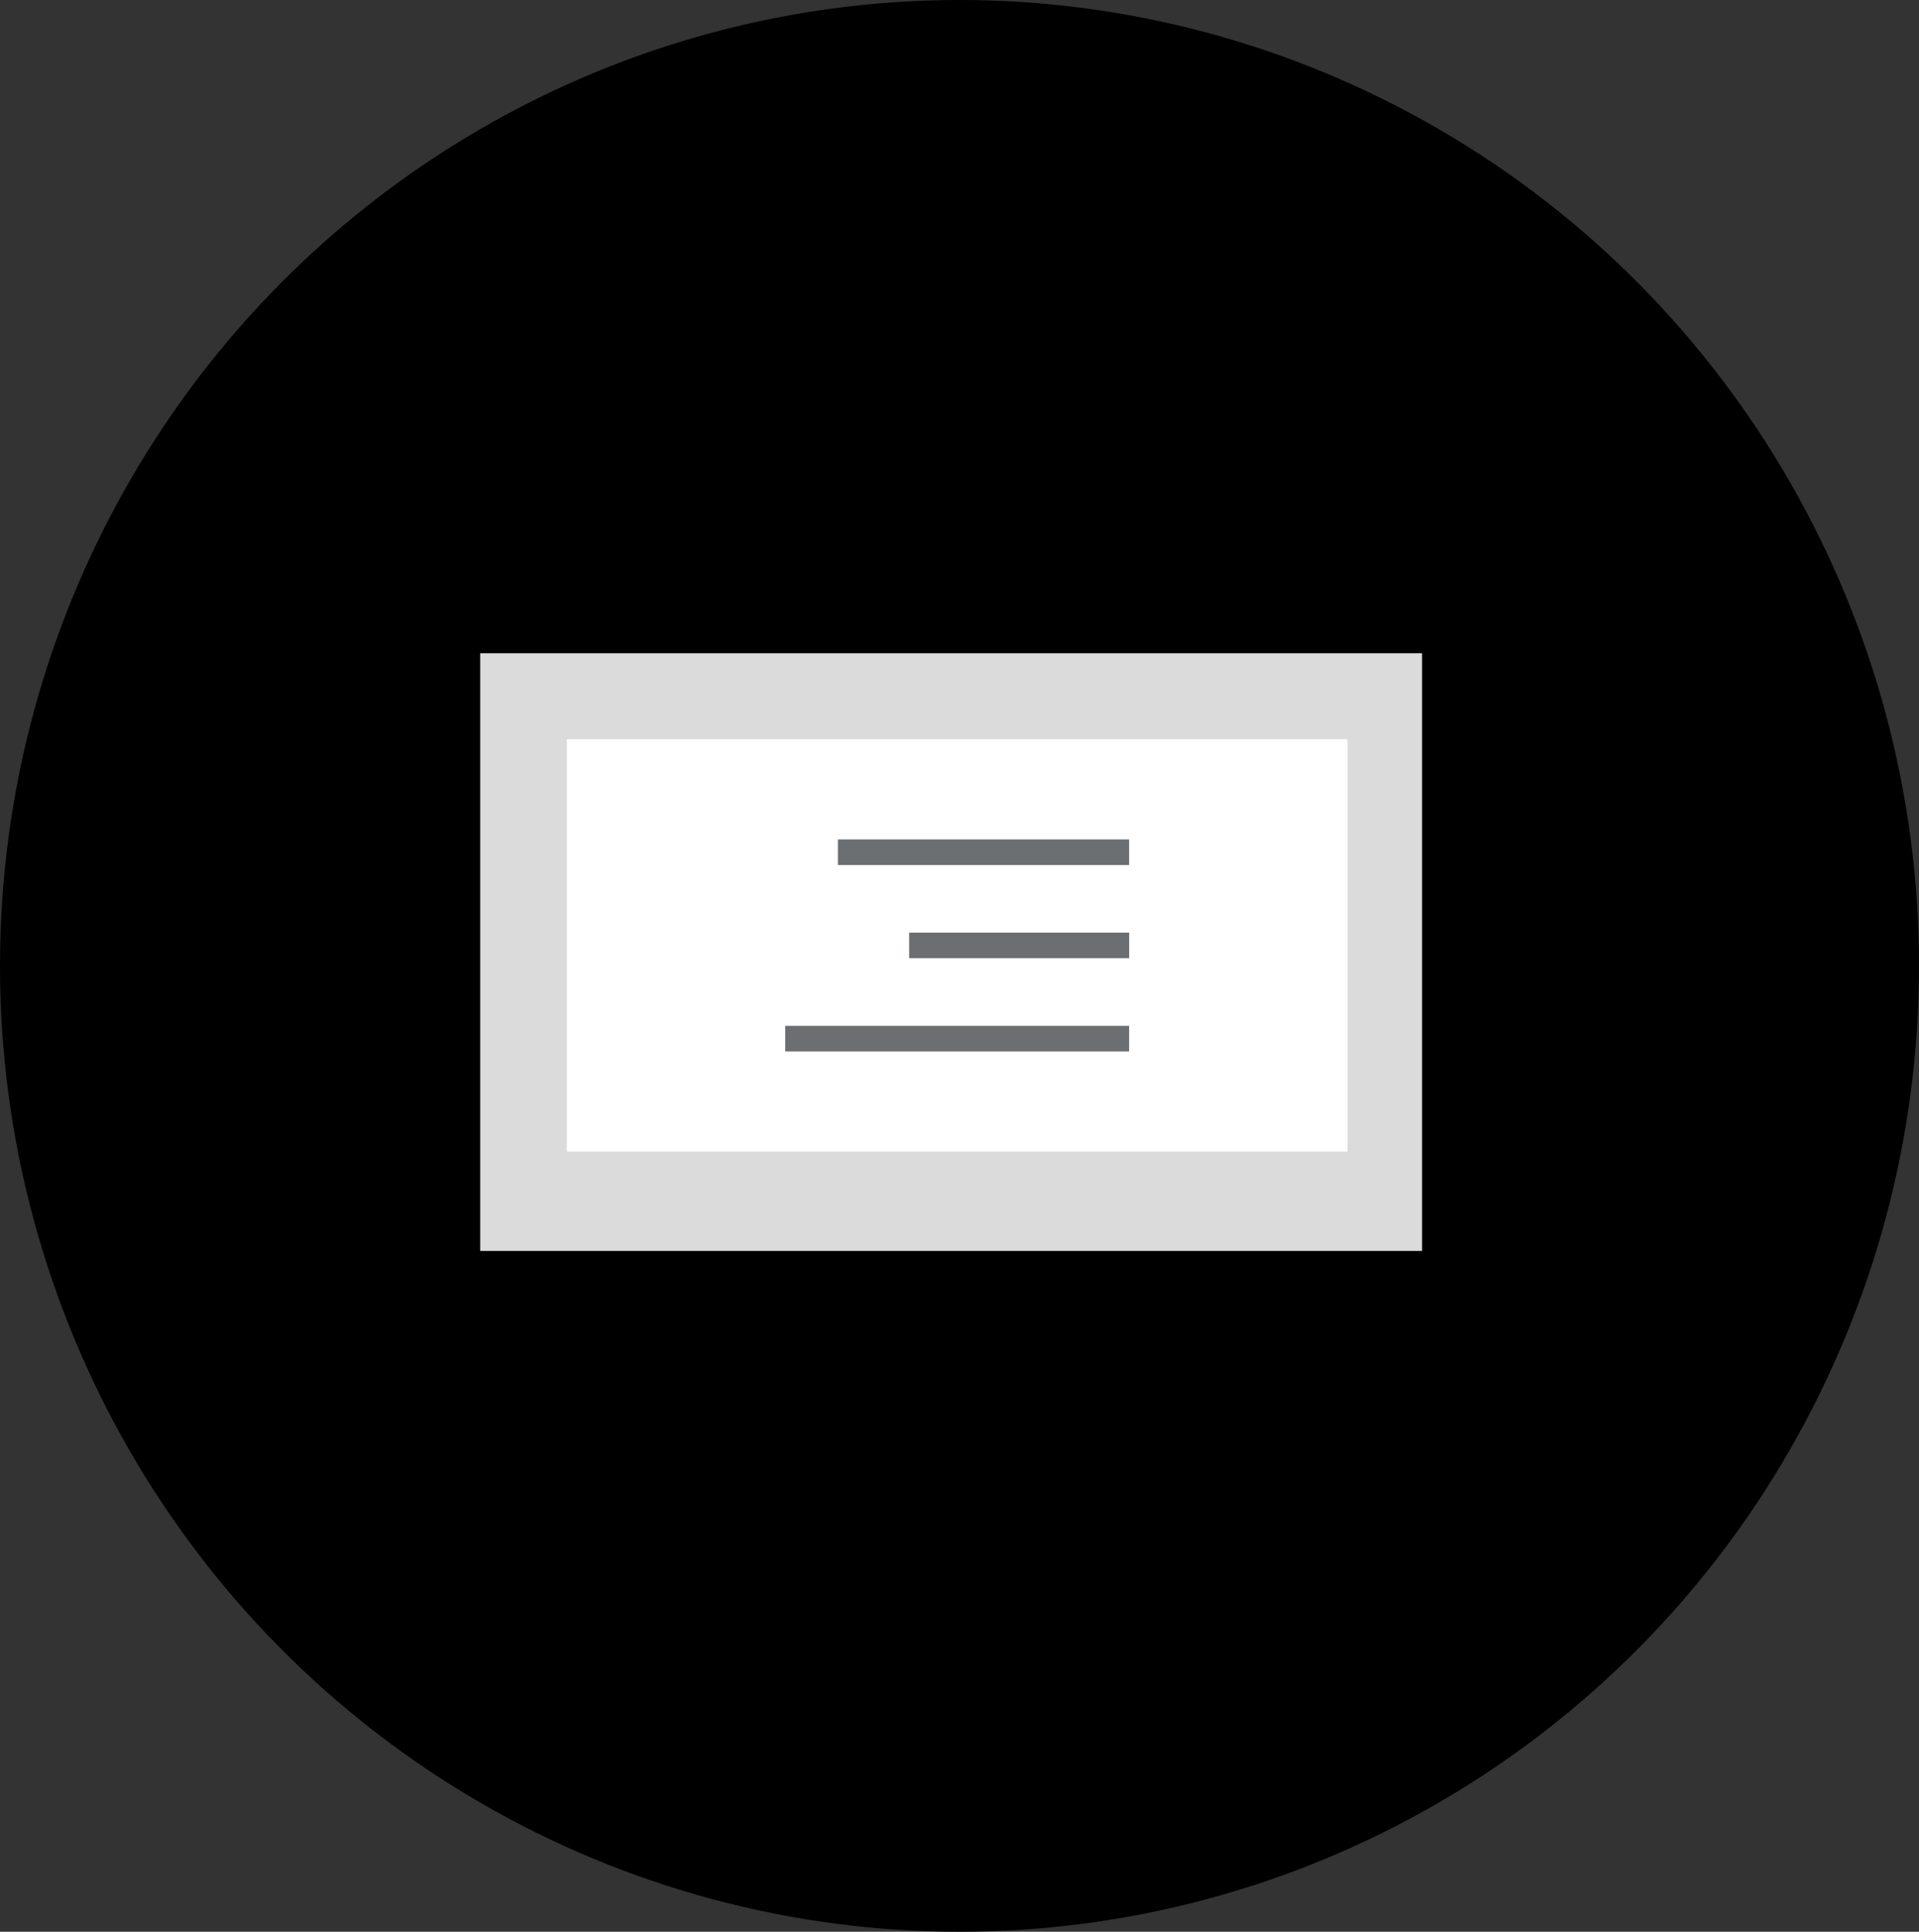
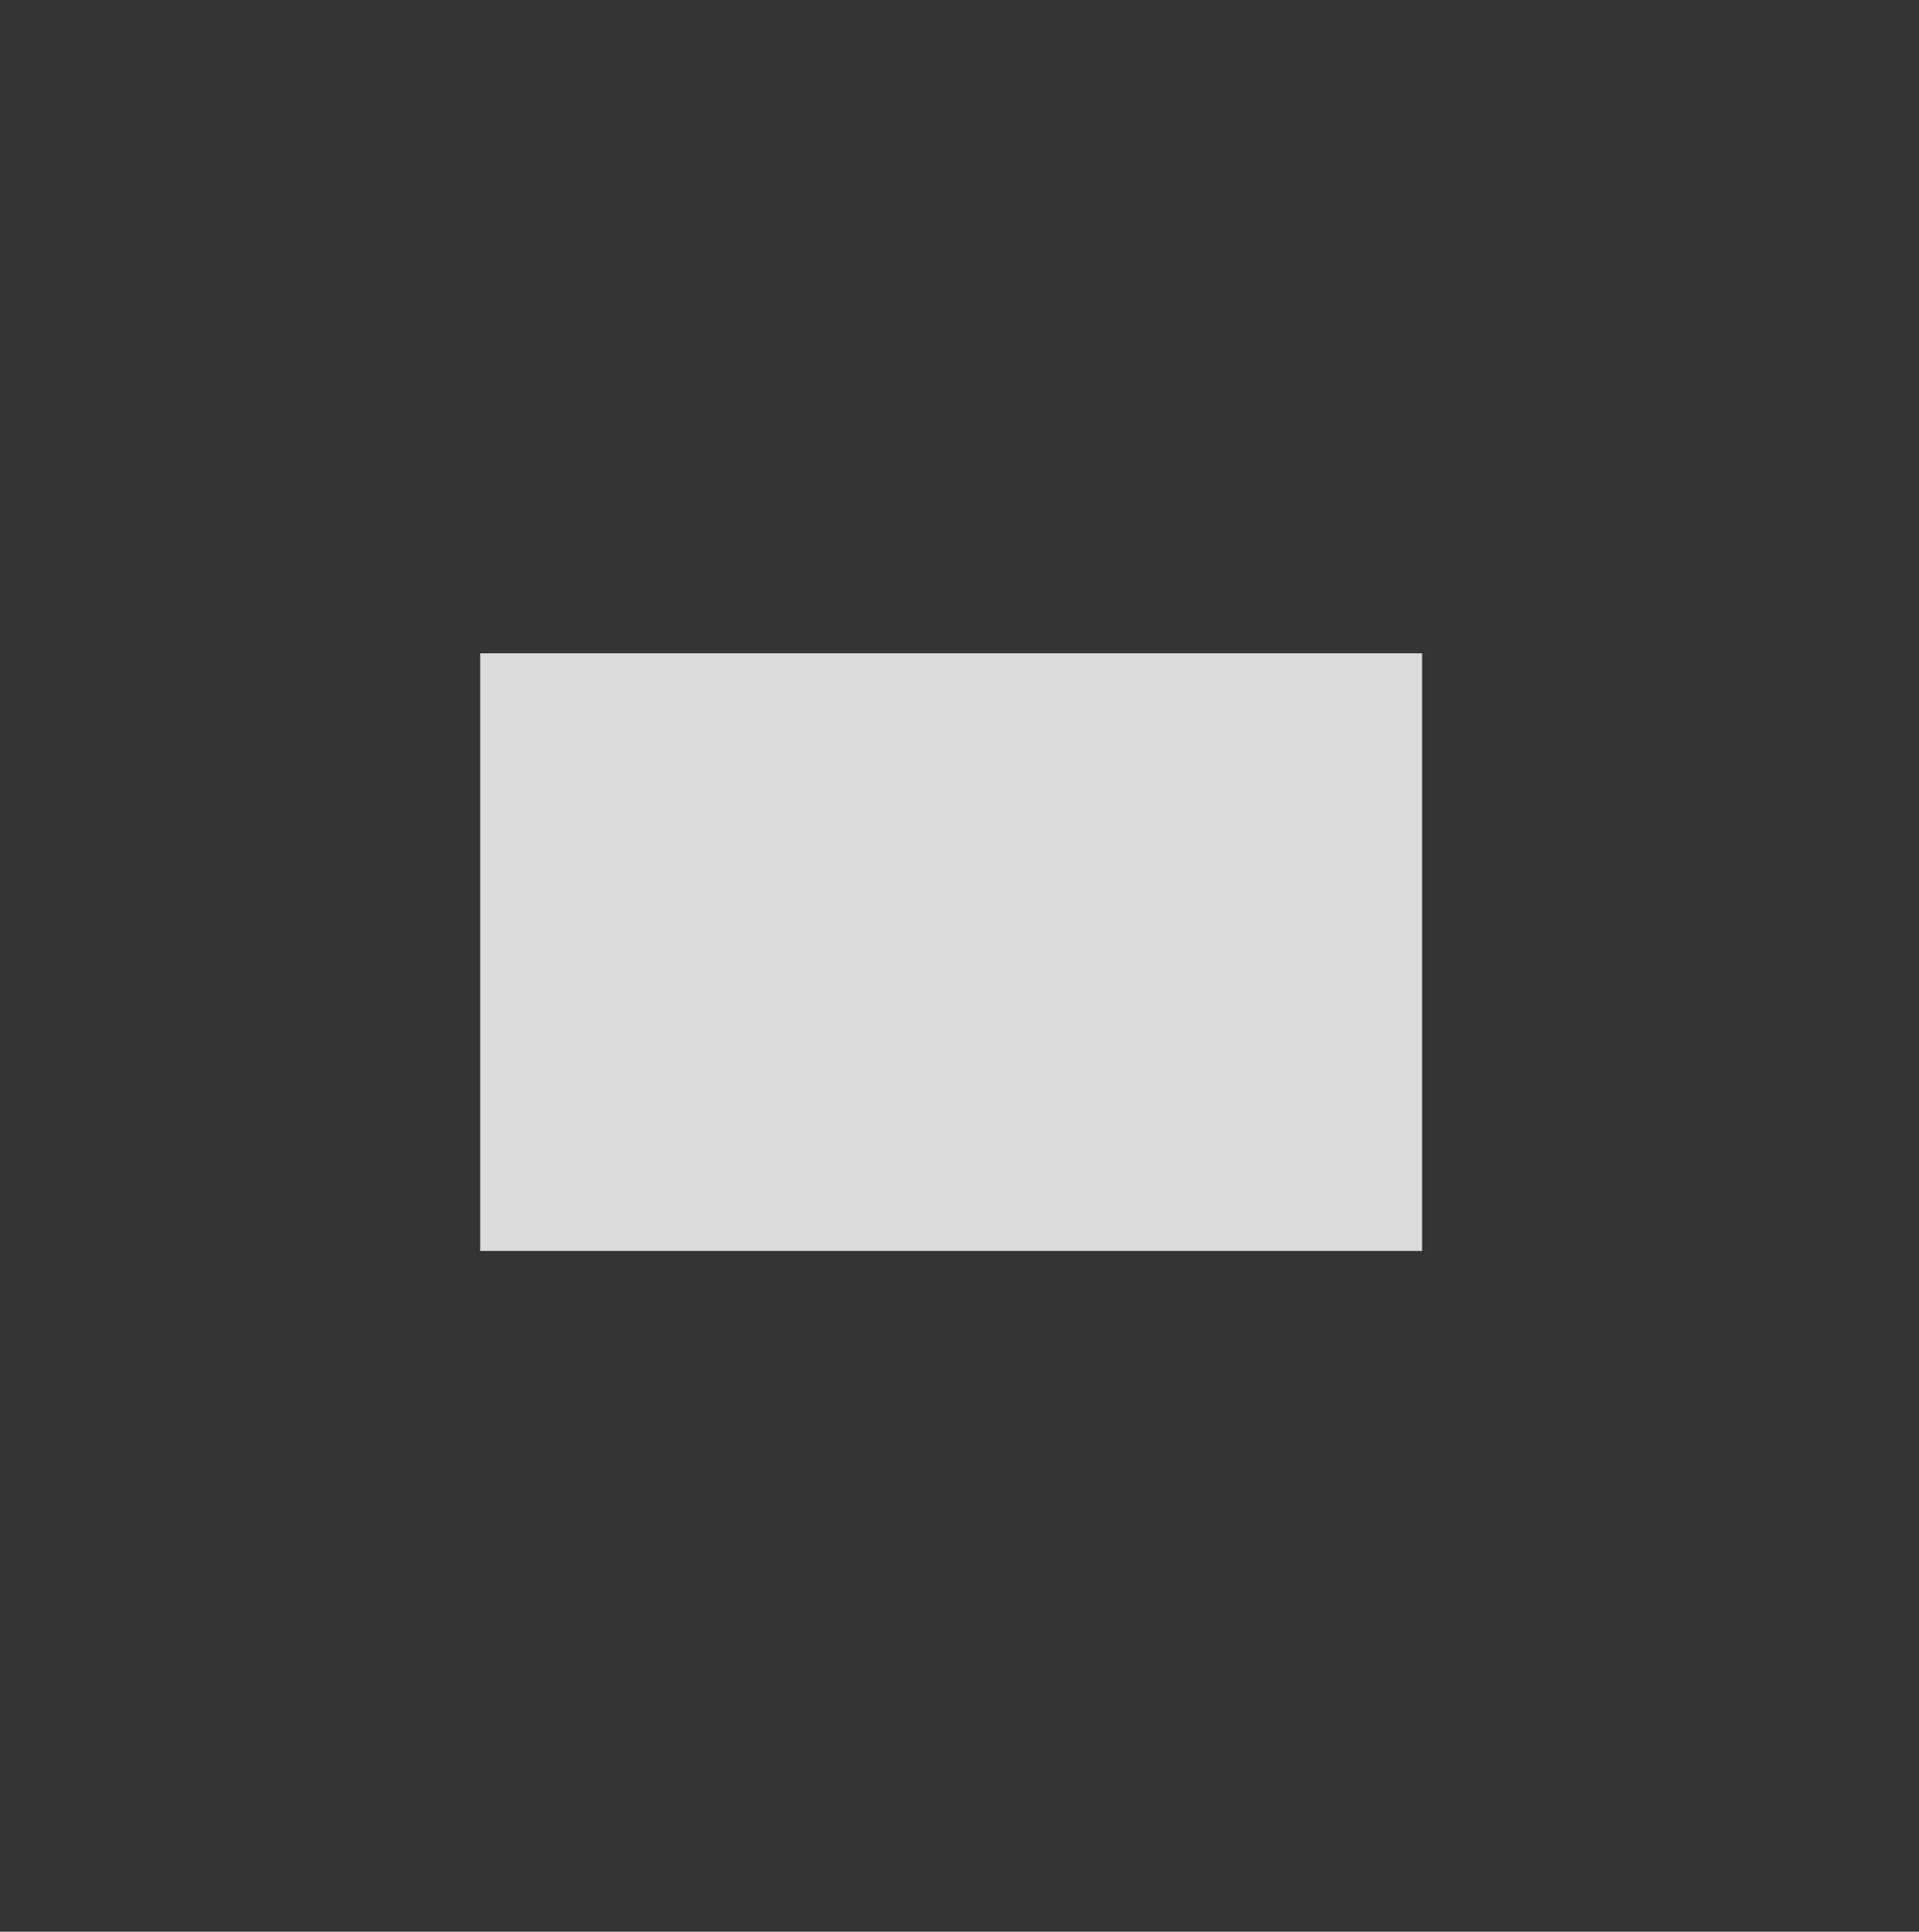
<svg xmlns="http://www.w3.org/2000/svg" viewBox="0 0 150 151">
  <rect x="0" y="0" width="150" height="151" fill="#333333" stroke="none" />
  <g transform="translate(-248 -7059.319)">
-     <ellipse cx="75" cy="75.5" rx="75" ry="75.5" transform="translate(248 7059.319)" />
    <g transform="translate(285.533 7110.385)">
      <path d="M2250.2,6486.412v46.717h73.622v-46.717Z" transform="translate(-2250.199 -6486.412)" fill="#dbdbdb" />
-       <rect width="61.021" height="32.237" transform="translate(6.773 6.715)" fill="#fff" />
-       <path d="M2442.707,6633.6h22.765" transform="translate(-2414.747 -6618.051)" fill="none" stroke="#6c6f71" stroke-width="2" />
-       <path d="M2451.122,6633.6h17.2" transform="translate(-2417.592 -6610.765)" fill="none" stroke="#6c6f71" stroke-width="2" />
-       <path d="M2442.707,6633.6h26.883" transform="translate(-2418.865 -6603.479)" fill="none" stroke="#6c6f71" stroke-width="2" />
    </g>
  </g>
</svg>